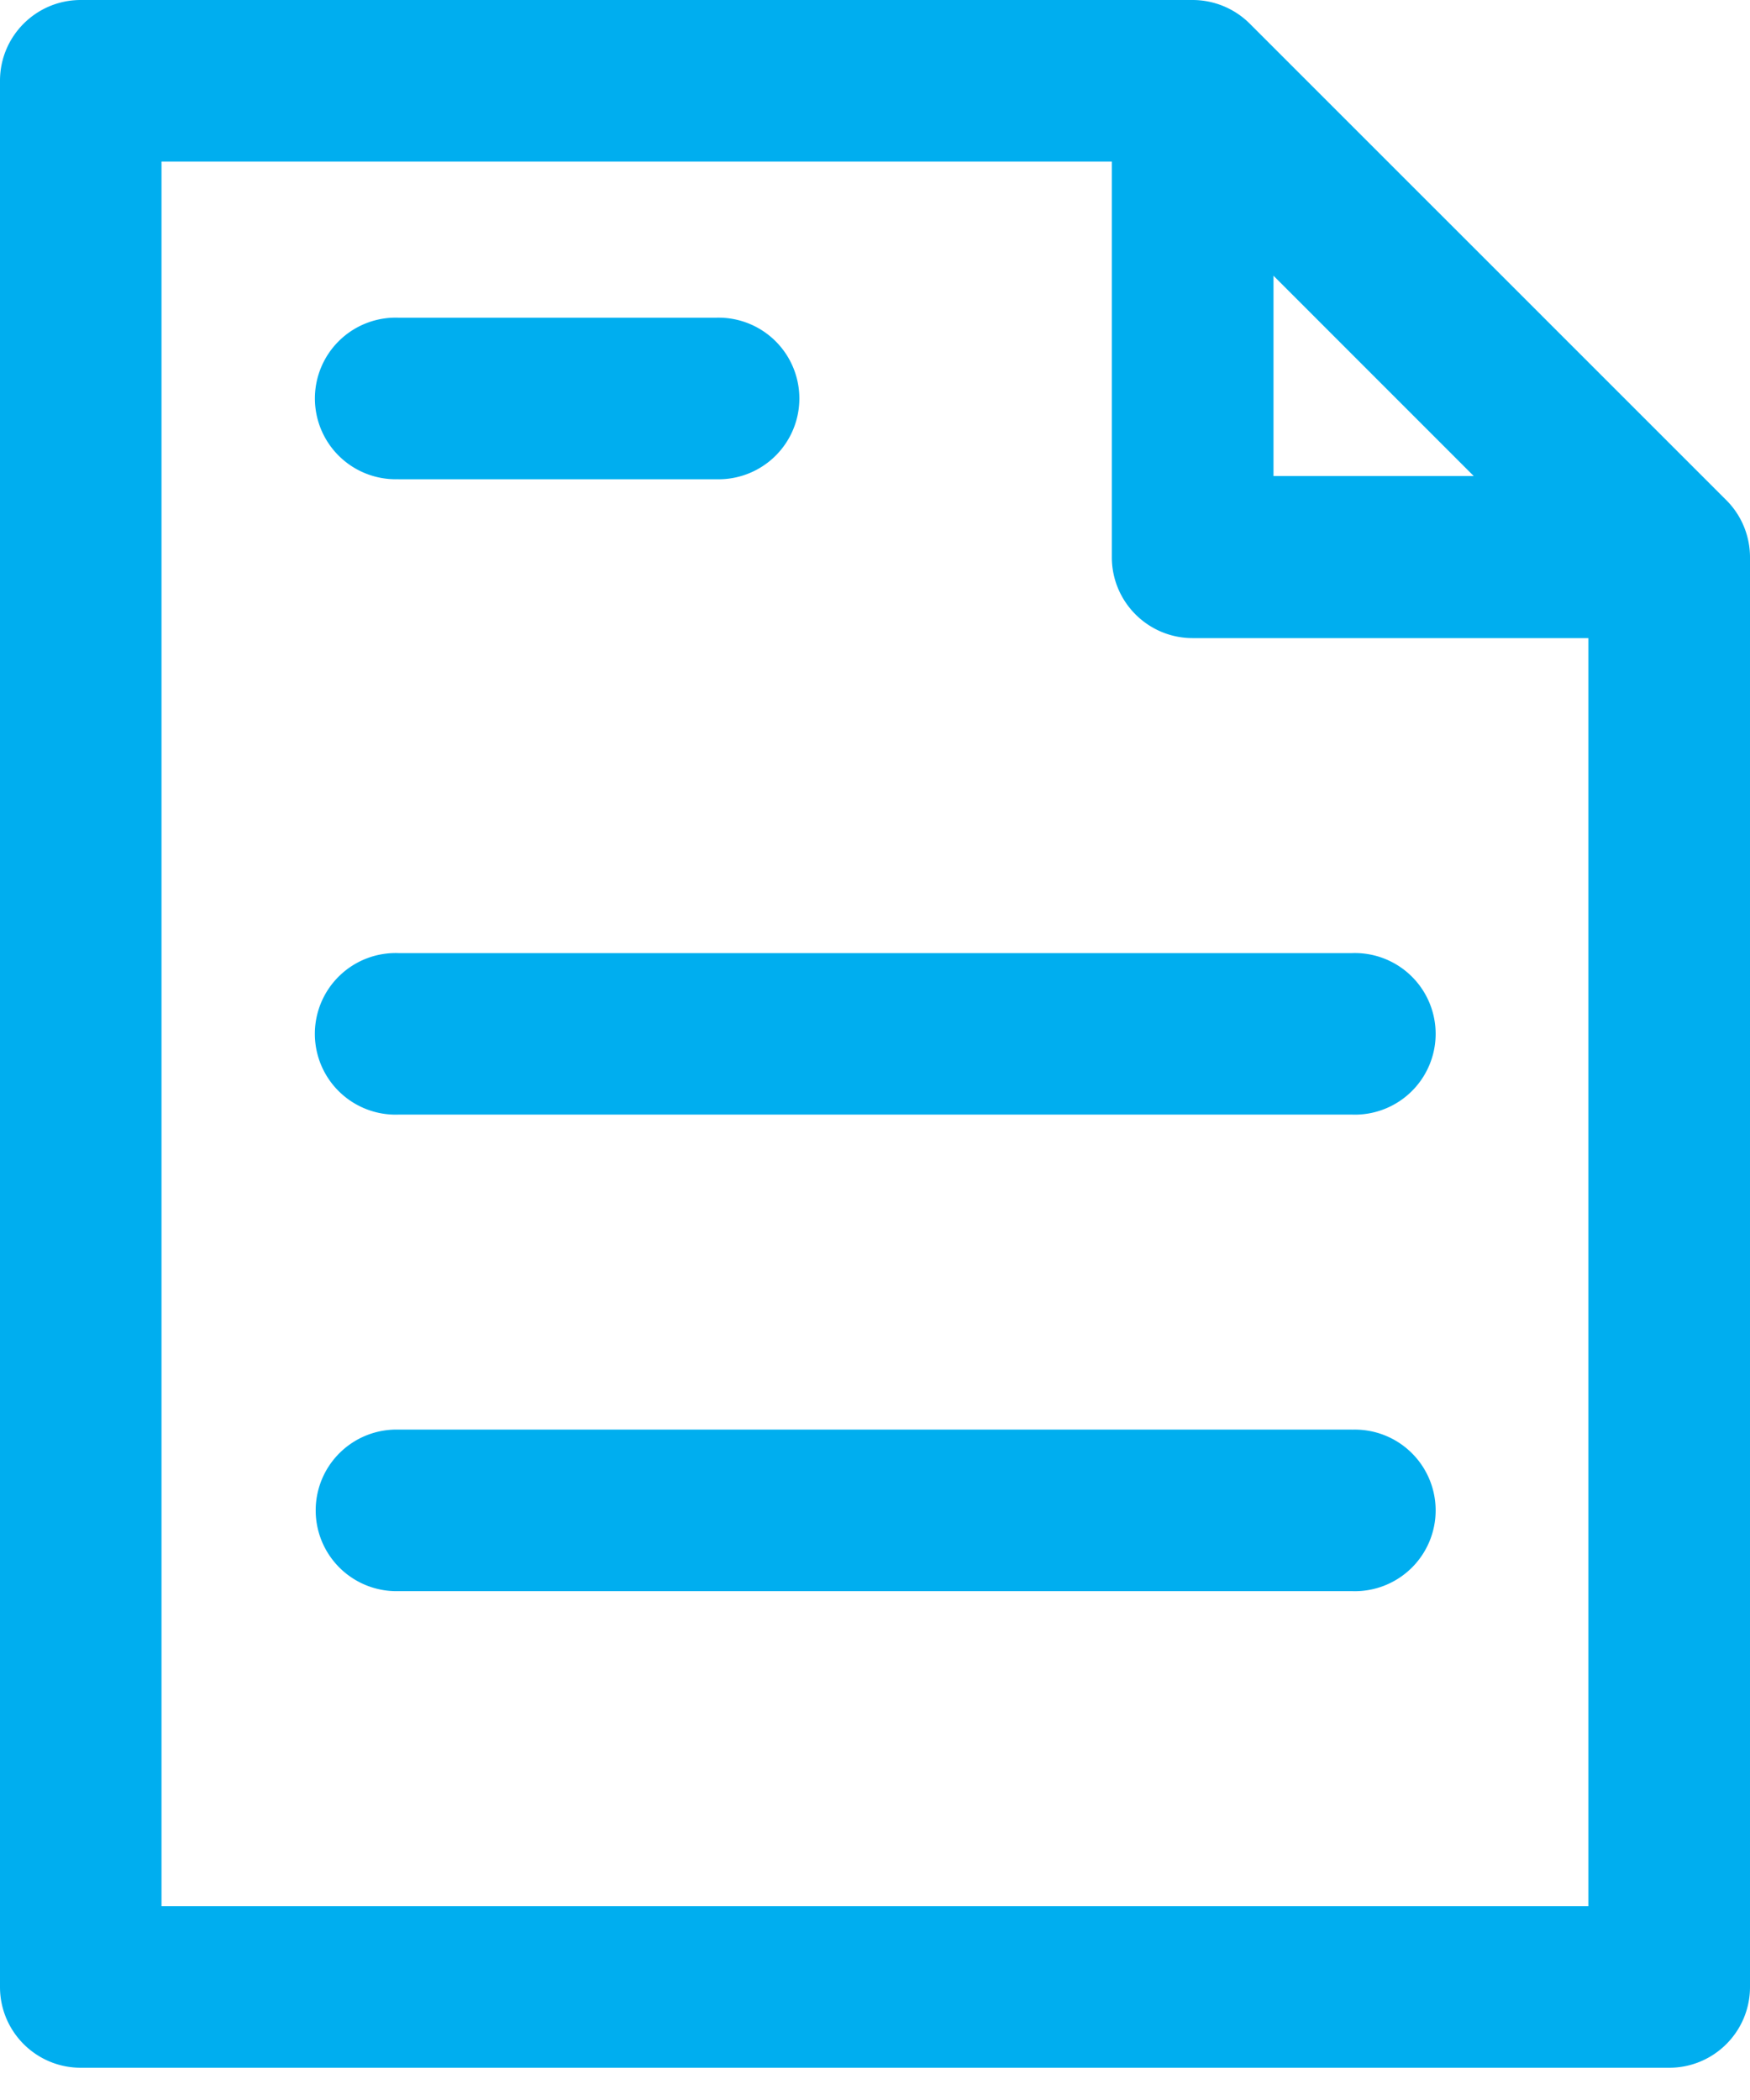
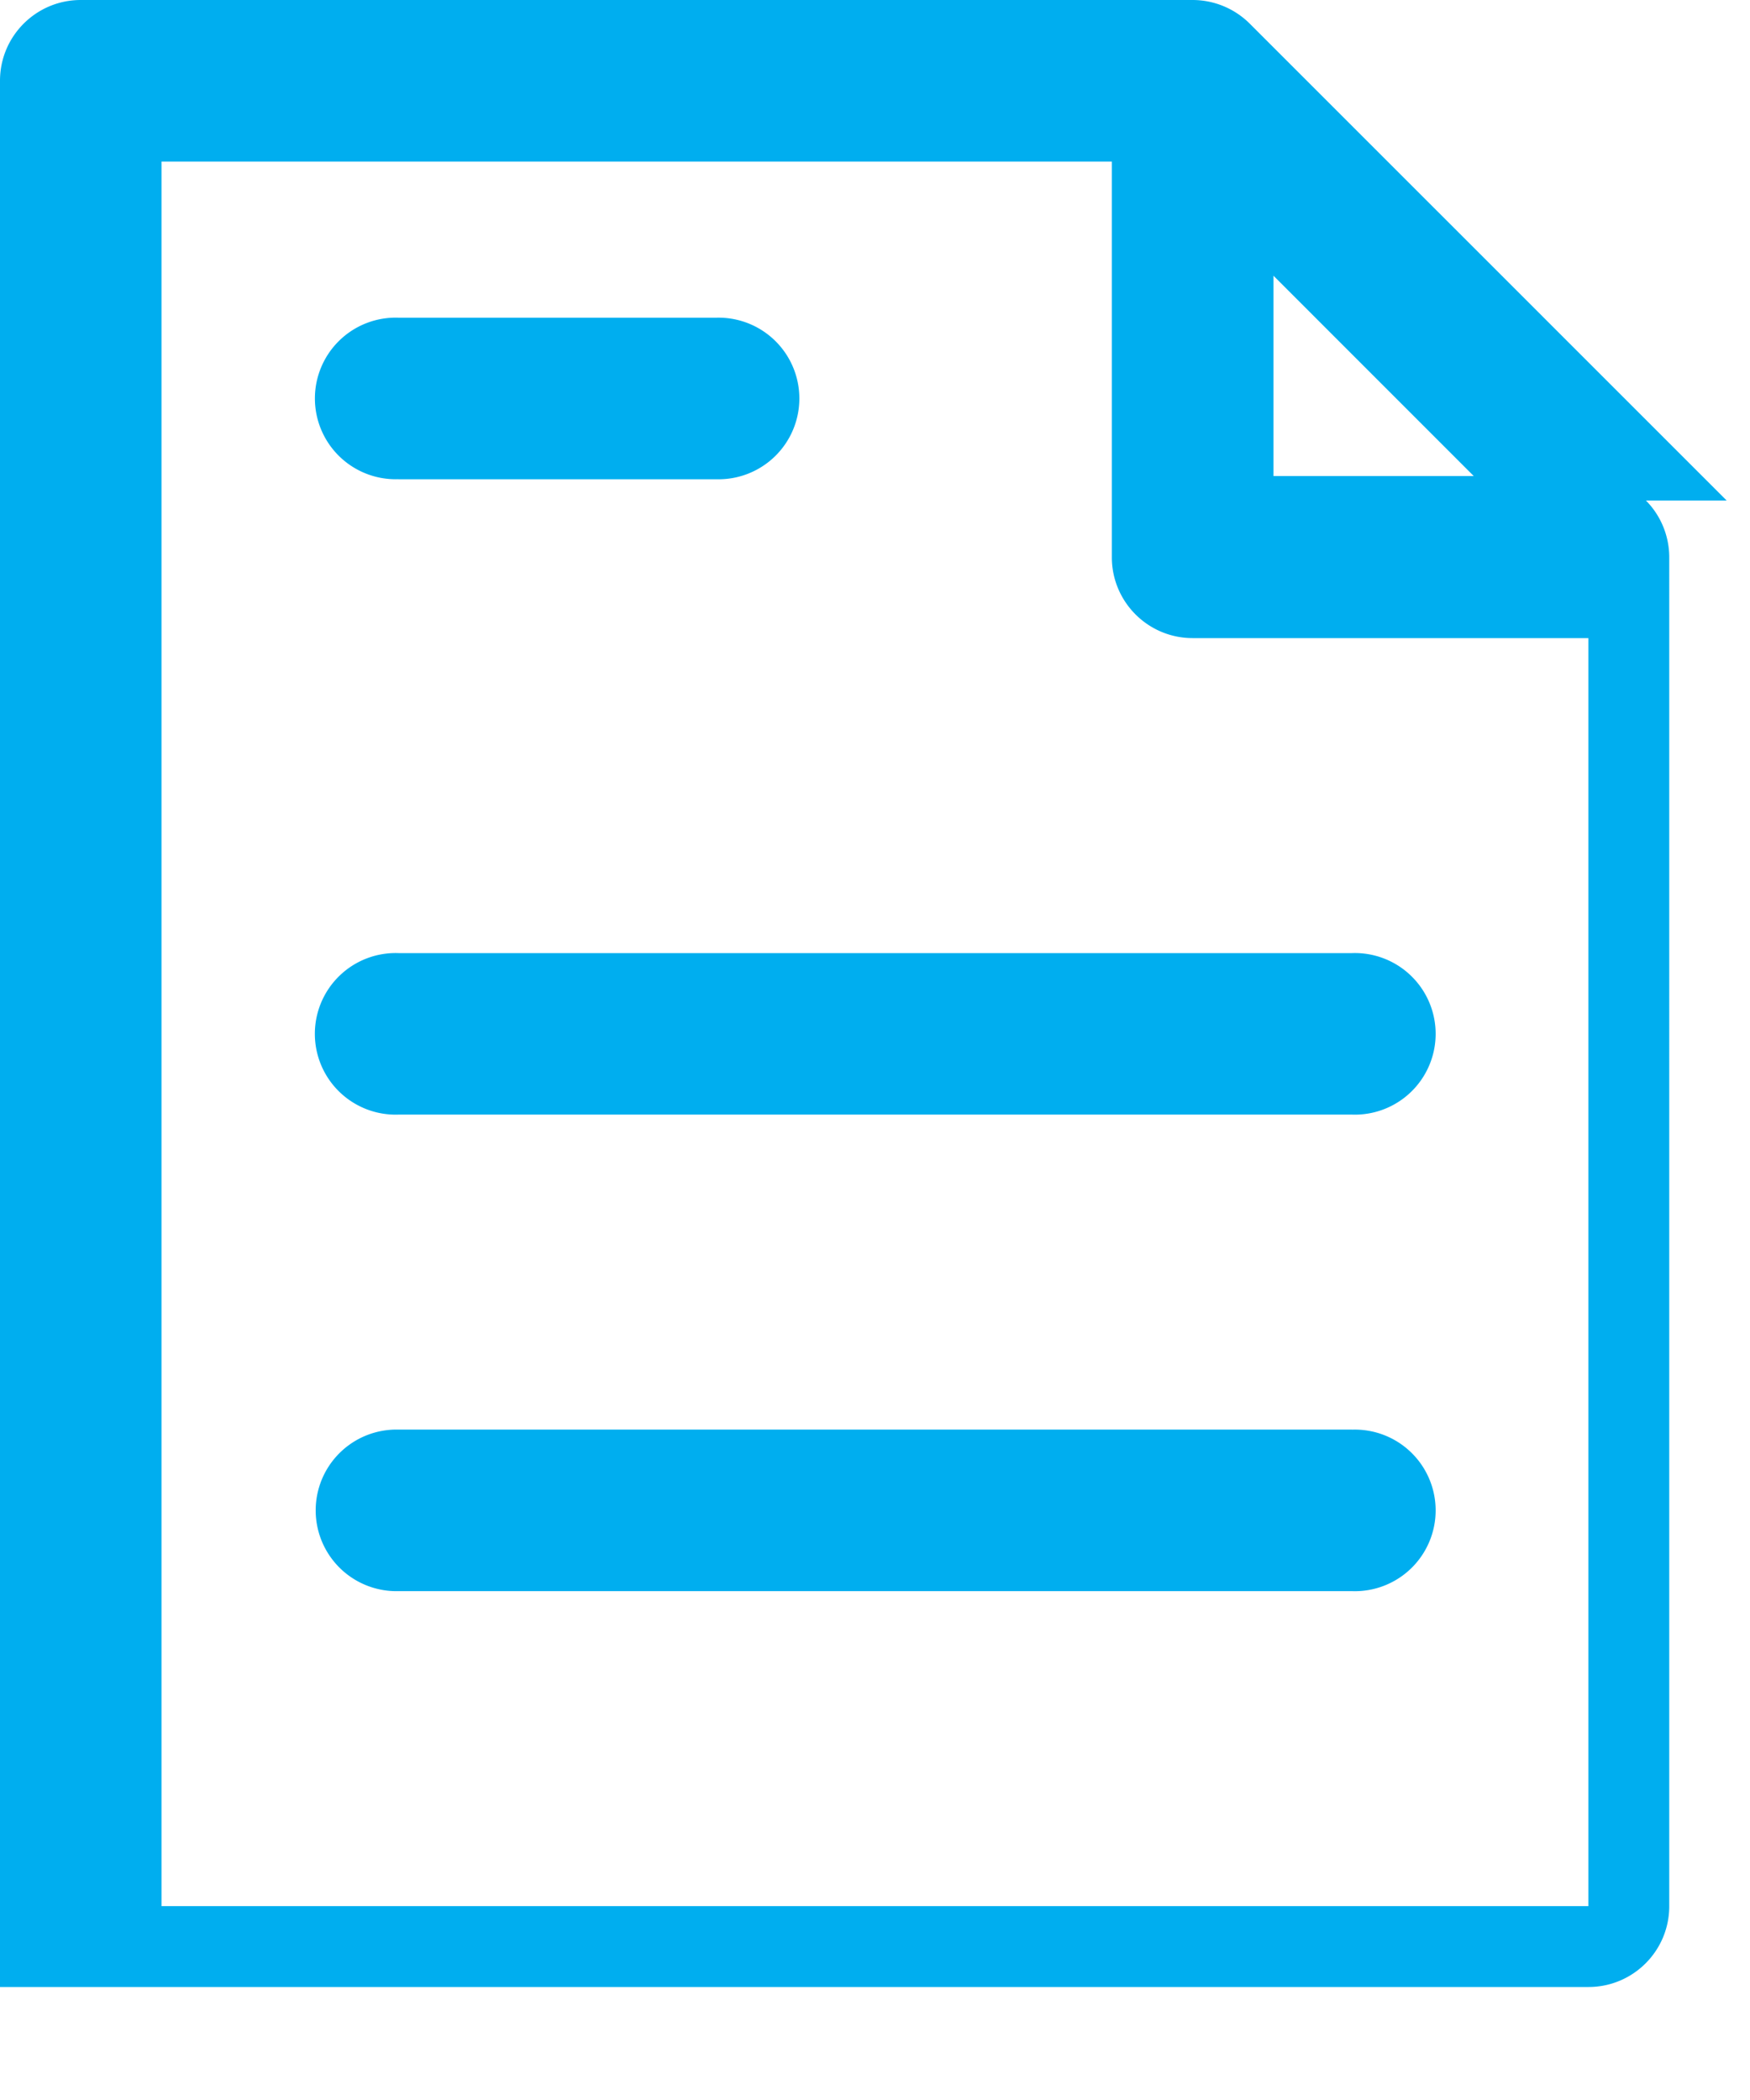
<svg xmlns="http://www.w3.org/2000/svg" width="35" height="42" viewBox="0 0 35 42">
  <g>
    <g>
      <g>
-         <path fill="#00aeef" d="M27.04 28.592H7.97a1.616 1.616 0 1 0 0 3.231h19.07a1.616 1.616 0 1 0 0-3.23zM7.971 9.585h6.36a1.616 1.616 0 1 0 0-3.231h-6.36a1.616 1.616 0 1 0 0 3.23zm19.07 9.477H7.97a1.616 1.616 0 1 0 0 3.23h19.07a1.616 1.616 0 1 0 0-3.23zM3.23 38.123V3.231h19.007v7.915c0 .892.724 1.616 1.616 1.616h7.915v25.361zM25.47 5.515l4.005 4.006H25.47zm9.063 4.495L24.99.468A1.62 1.62 0 0 0 23.854 0H1.615C.723 0 0 .723 0 1.615V39.74c0 .892.723 1.615 1.615 1.615h31.77c.892 0 1.615-.723 1.615-1.615V11.146c0-.42-.164-.83-.467-1.136z" />
+         <path fill="#00aeef" d="M27.04 28.592H7.97a1.616 1.616 0 1 0 0 3.231h19.07a1.616 1.616 0 1 0 0-3.23zM7.971 9.585h6.36a1.616 1.616 0 1 0 0-3.231h-6.36a1.616 1.616 0 1 0 0 3.23zm19.07 9.477H7.97a1.616 1.616 0 1 0 0 3.23h19.07a1.616 1.616 0 1 0 0-3.23zM3.23 38.123V3.231h19.007v7.915c0 .892.724 1.616 1.616 1.616h7.915v25.361zM25.47 5.515l4.005 4.006H25.47zm9.063 4.495L24.99.468A1.62 1.62 0 0 0 23.854 0H1.615C.723 0 0 .723 0 1.615V39.74h31.77c.892 0 1.615-.723 1.615-1.615V11.146c0-.42-.164-.83-.467-1.136z" />
      </g>
    </g>
  </g>
</svg>